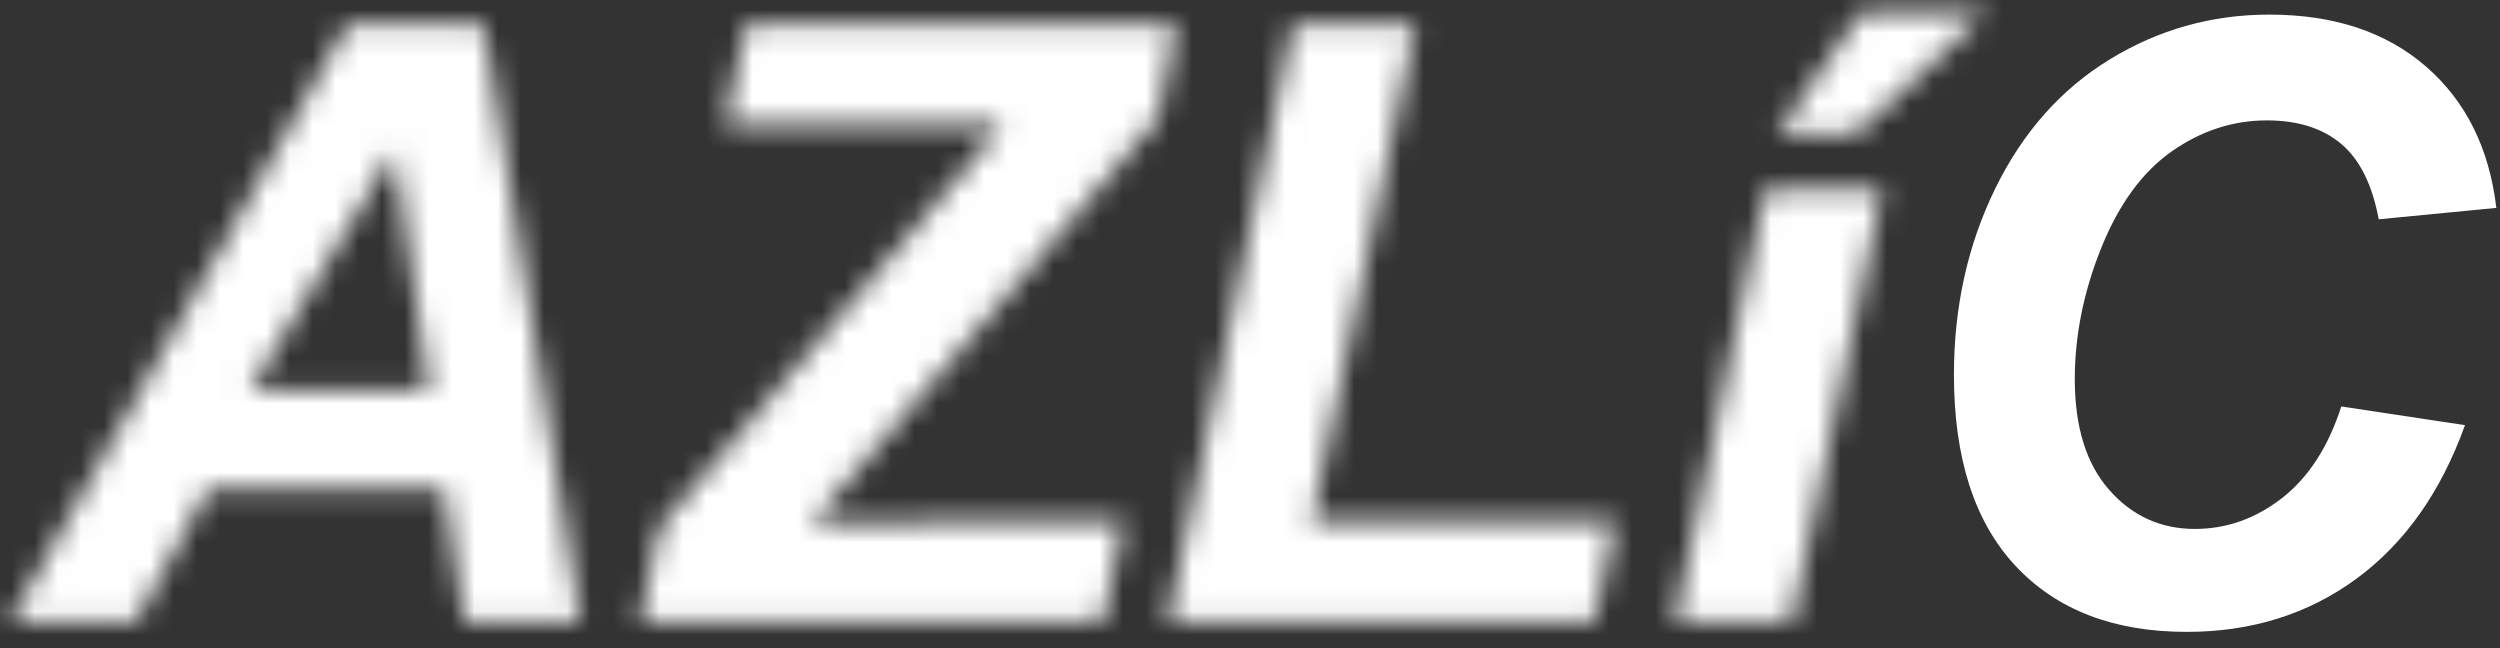
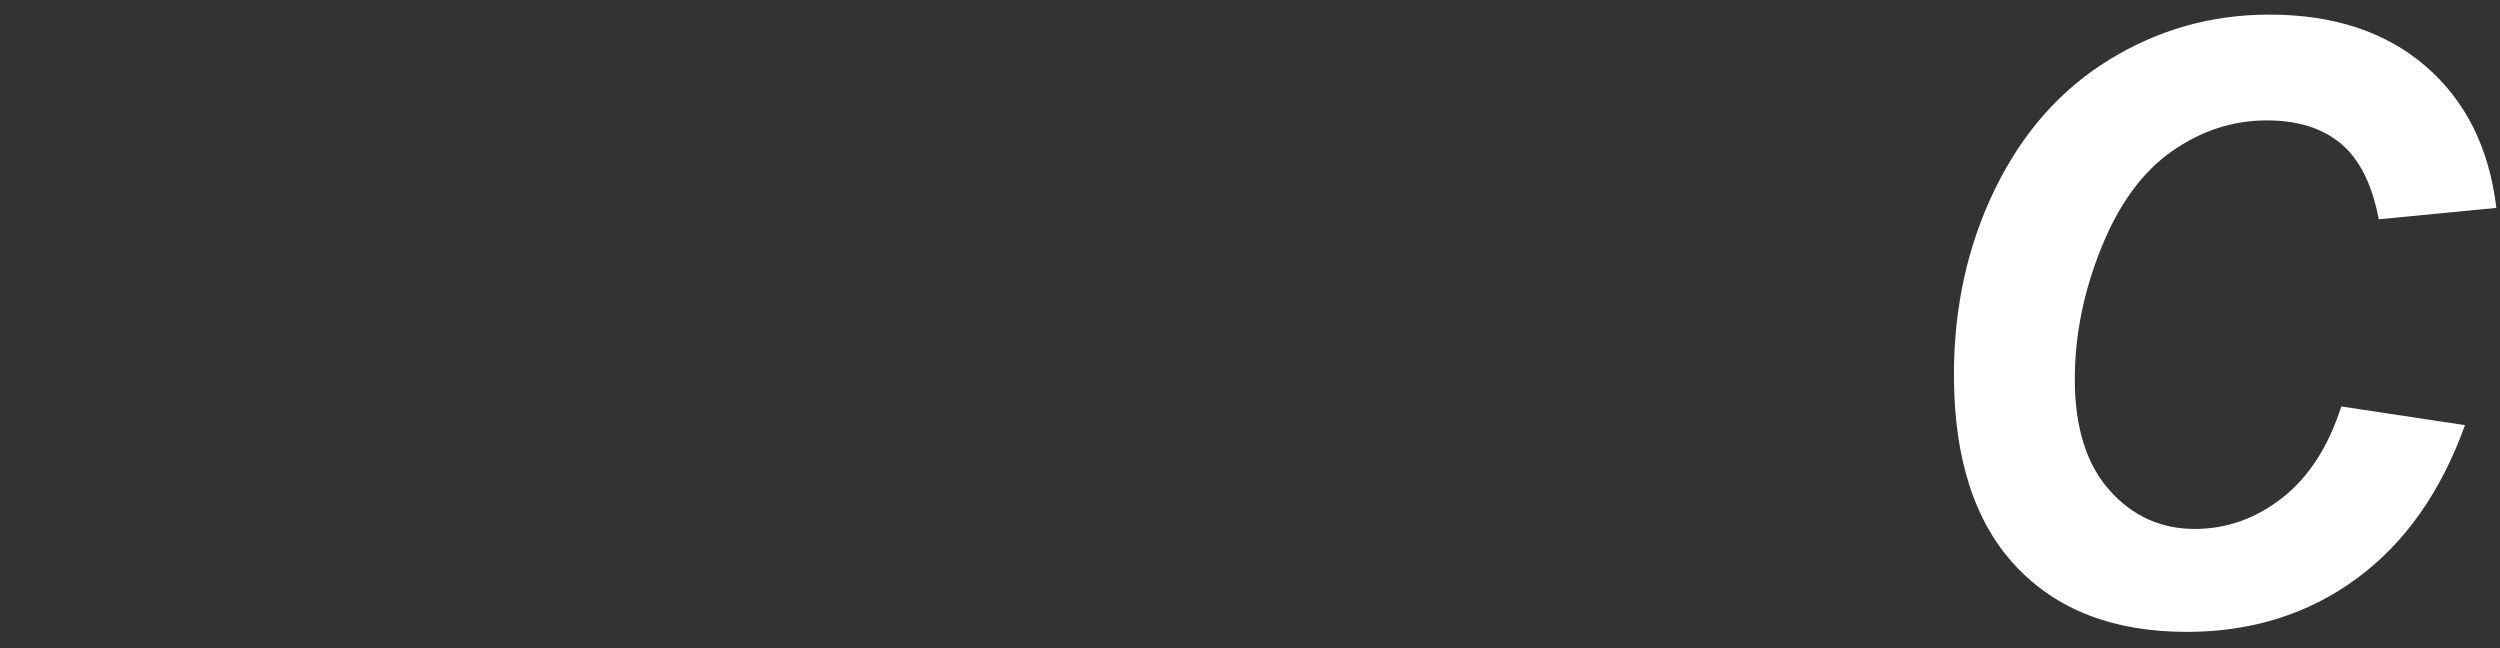
<svg xmlns="http://www.w3.org/2000/svg" xmlns:xlink="http://www.w3.org/1999/xlink" width="108px" height="28px" viewBox="0 0 108 28" version="1.1">
  <rect x="0" y="0" width="108" height="28" fill="#333333" stroke="none" />
  <title>logo-white</title>
  <desc>Created with Sketch.</desc>
  <defs>
-     <path d="M80.412,0.623 L76.738,5.897 L80.096,5.897 L85.791,0.623 L80.412,0.623 Z M55.854,1.15 L50.457,26.92 L68.878,26.92 L69.776,22.614 L56.662,22.614 L61.145,1.15 L55.854,1.15 Z M32.227,1.15 L31.331,5.457 L43.337,5.457 L28.5,22.859 L27.657,26.92 L47.643,26.92 L48.539,22.614 L42.457,22.614 C40.476,22.637 38.925,22.649 37.8,22.649 C37.553,22.649 36.632,22.666 35.039,22.701 L50.033,5.193 L50.807,1.15 L32.227,1.15 Z M15.008,1.15 L0.435,26.92 L5.885,26.92 L8.978,21.225 L19.191,21.225 L20.053,26.92 L25.08,26.92 L20.897,1.15 L15.008,1.15 Z M17.047,6.565 L18.541,16.935 L10.824,16.935 L17.047,6.565 Z M76.264,8.252 L72.361,26.92 L77.406,26.92 L81.308,8.252 L76.264,8.252 Z" id="path-1" />
-   </defs>
+     </defs>
  <g id="Page-1" stroke="none" stroke-width="1" fill="none" fill-rule="evenodd">
    <g id="Group-Copy" transform="translate(0, -1)">
      <g id="Group-5" transform="translate(0, 0.92)">
        <mask id="mask-2" fill="white">
          <use xlink:href="#path-1" />
        </mask>
        <g id="Clip-4" />
-         <polygon id="Fill-3" fill="#FFFFFF" mask="url(#mask-2)" points="-75 739 520.2 739 520.2 -102.92 -75 -102.92" />
      </g>
      <path d="M98.033,1.631 C100.822,1.631 103.078,2.378 104.801,3.872 C106.523,5.366 107.537,7.402 107.842,9.981 L102.762,10.473 C102.48,8.973 101.938,7.886 101.136,7.212 C100.333,6.538 99.263,6.201 97.928,6.201 C96.463,6.201 95.095,6.647 93.823,7.537 C92.552,8.428 91.535,9.819 90.773,11.712 C90.012,13.605 89.631,15.494 89.631,17.381 C89.631,19.443 90.126,21.037 91.116,22.162 C92.106,23.287 93.34,23.85 94.816,23.85 C96.187,23.85 97.444,23.404 98.587,22.514 C99.729,21.623 100.582,20.305 101.144,18.559 L106.488,19.367 C105.445,22.262 103.881,24.474 101.795,26.003 C99.709,27.532 97.265,28.297 94.465,28.297 C91.312,28.297 88.848,27.348 87.073,25.449 C85.298,23.551 84.41,20.797 84.41,17.188 C84.41,14.258 85.005,11.577 86.194,9.146 C87.384,6.714 89.033,4.854 91.142,3.565 C93.252,2.276 95.549,1.631 98.033,1.631" id="Fill-6" fill="#FFFFFF" />
    </g>
  </g>
</svg>